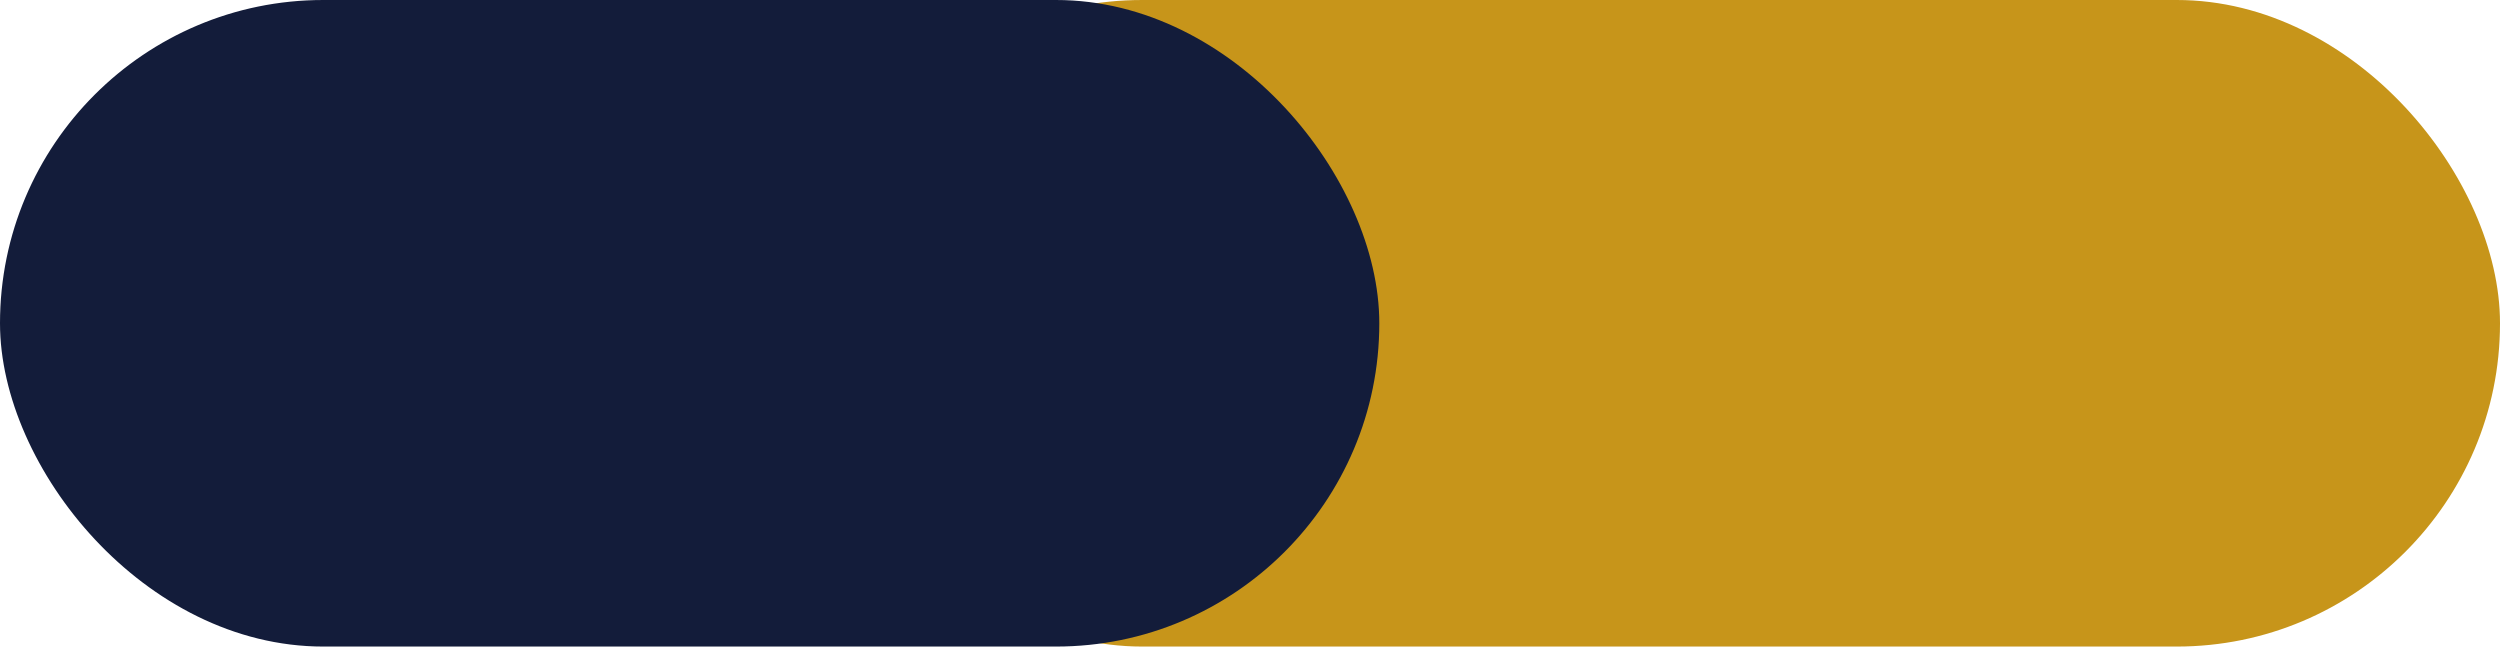
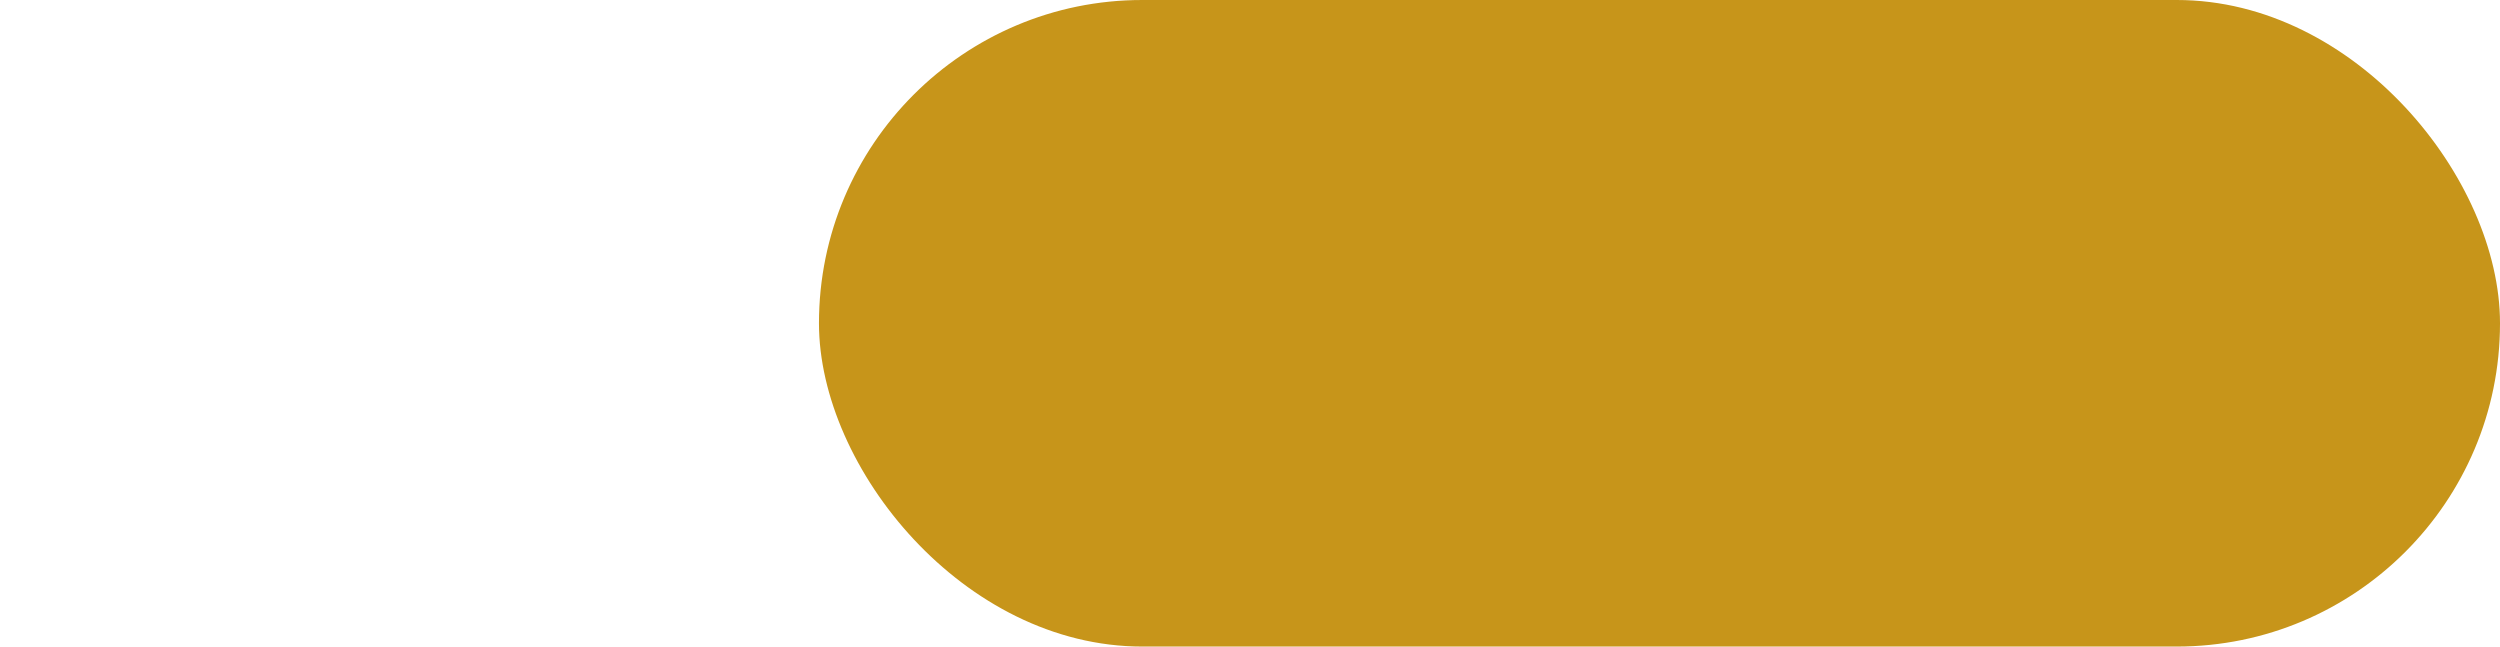
<svg xmlns="http://www.w3.org/2000/svg" id="divider" width="58" height="15" viewBox="0 0 58 15">
  <rect id="divider-2" data-name="divider" width="39" height="15" rx="7.5" transform="translate(19)" fill="#c7951a" />
-   <rect id="divider-3" data-name="divider" width="32" height="15" rx="7.5" fill="#131c3a" />
</svg>